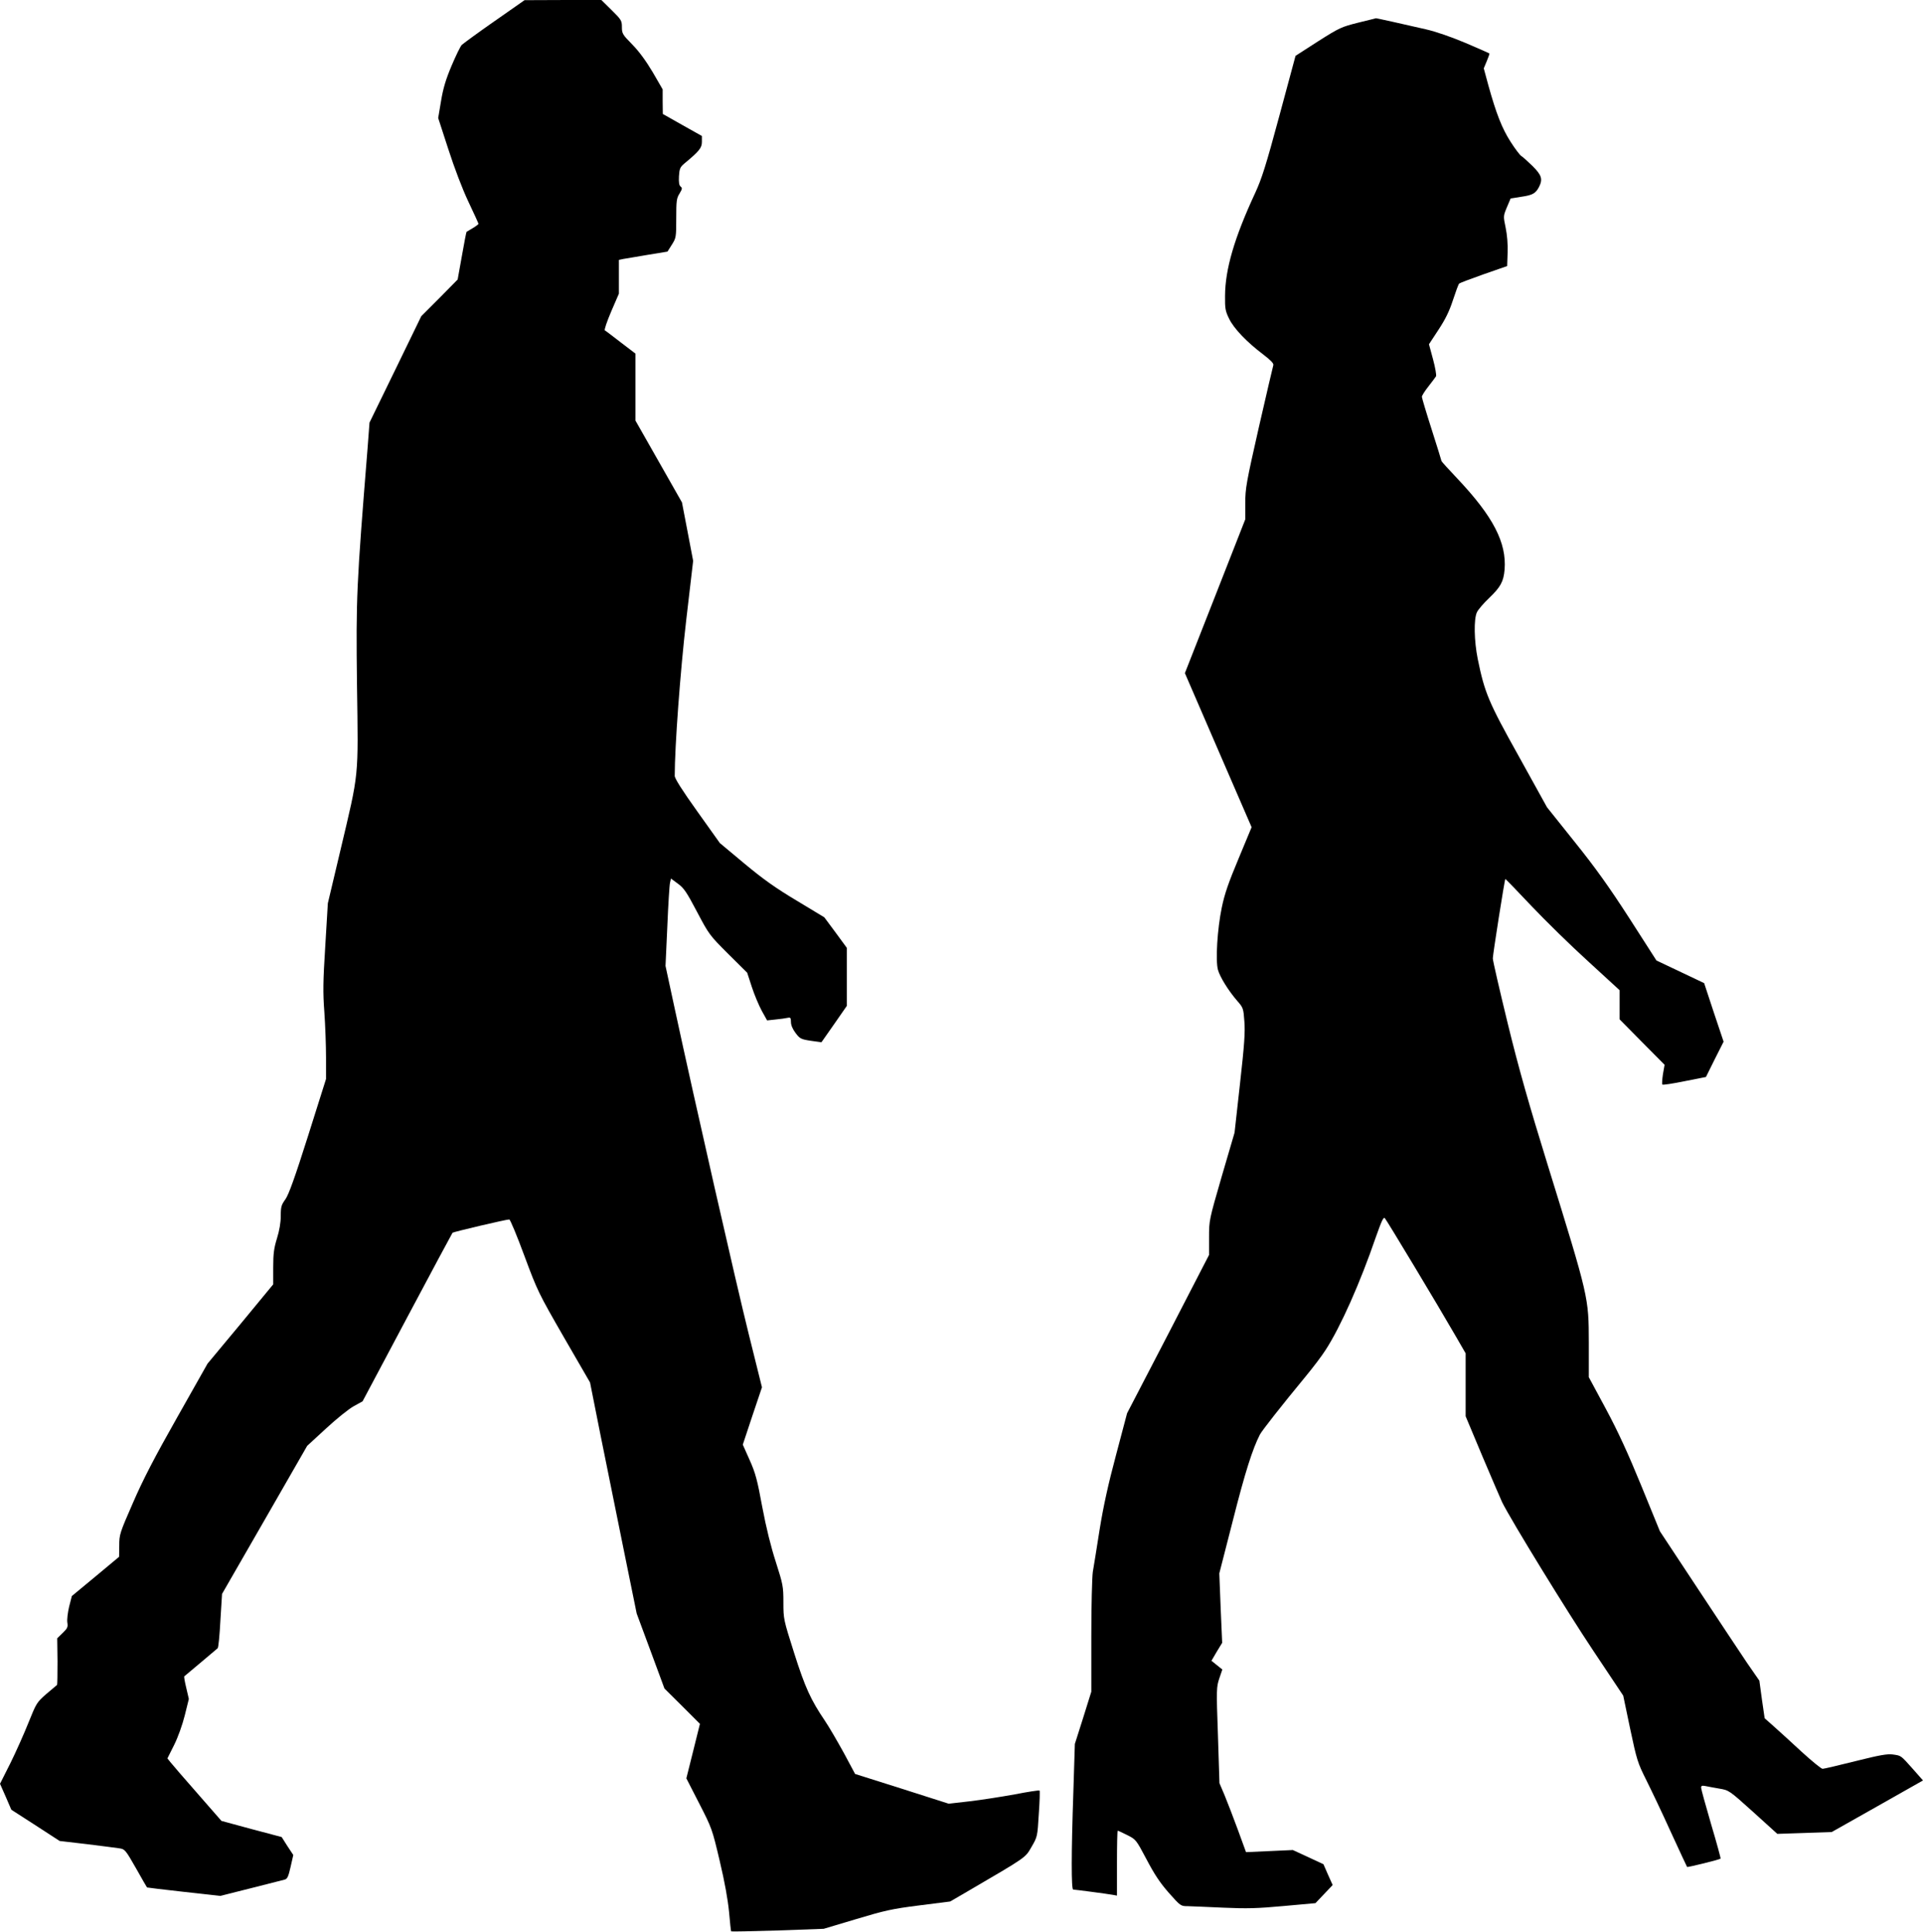
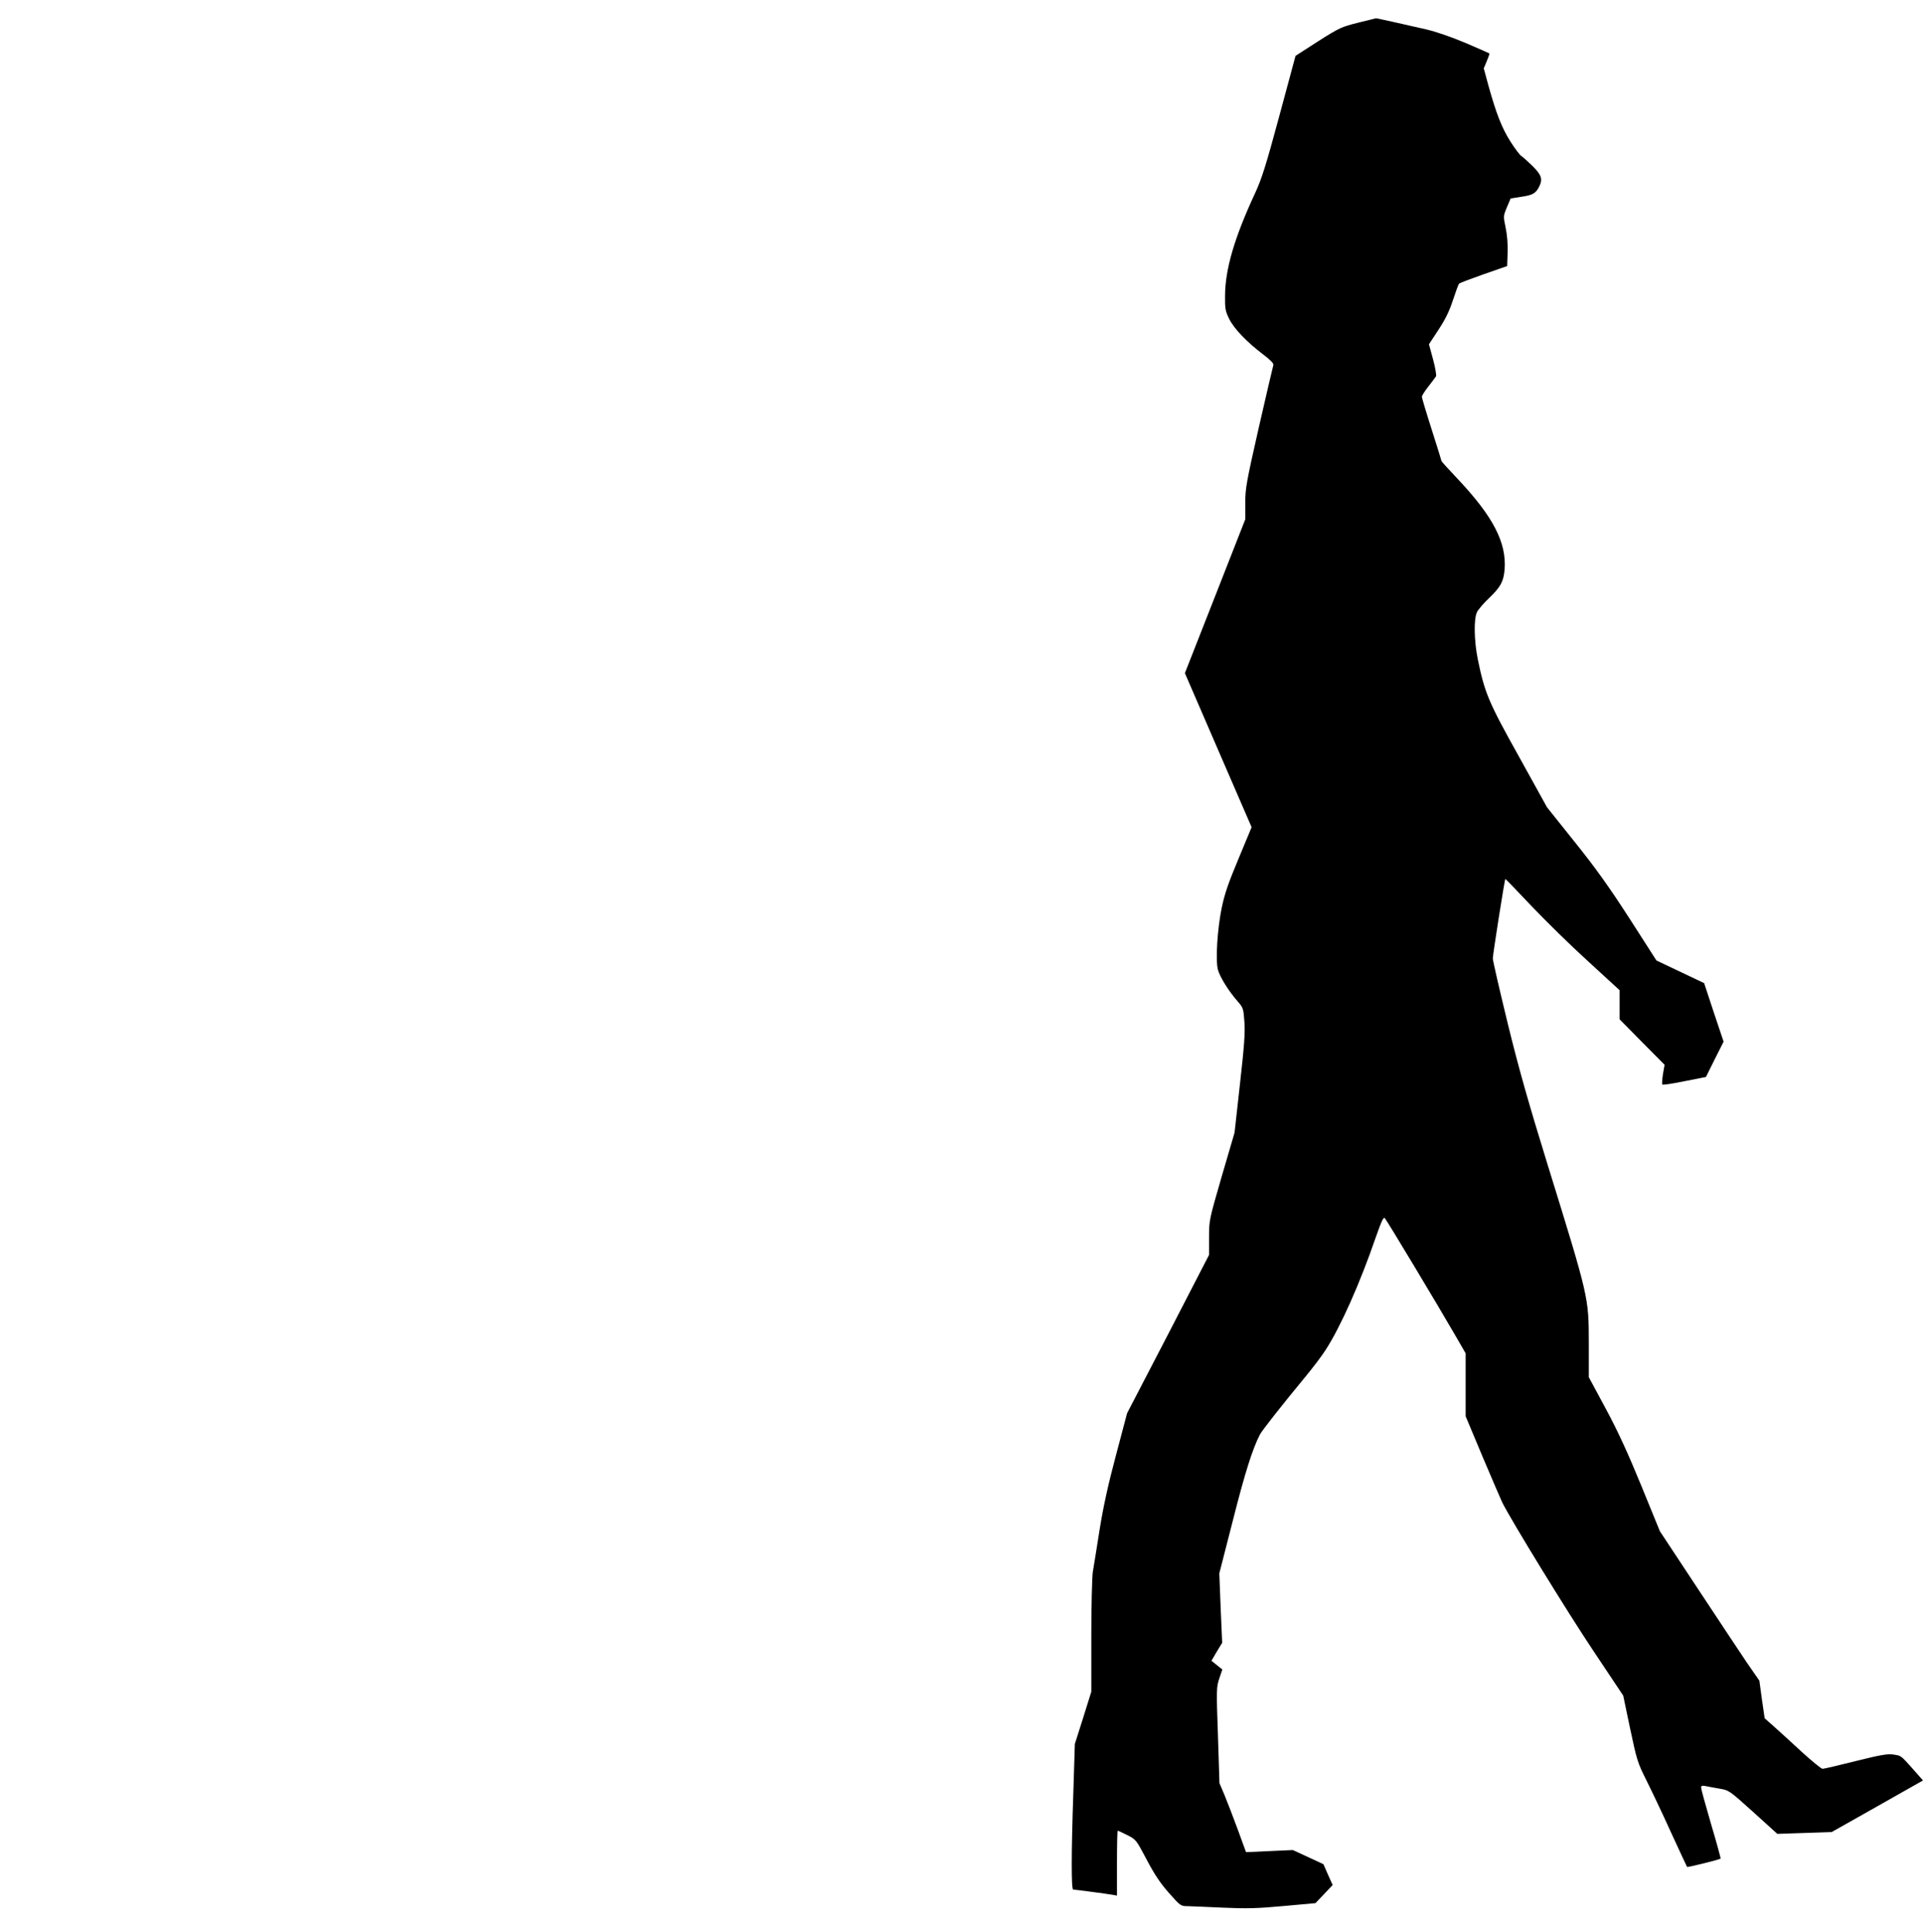
<svg xmlns="http://www.w3.org/2000/svg" version="1.0" width="1274pt" height="1280pt" viewBox="0 0 1274 1280" preserveAspectRatio="xMidYMid meet">
  <g transform="translate(0,1280) scale(0.1,-0.1)" fill="#000000" stroke="none">
-     <path d="M3275 12659 c-110 -77 -207 -148 -216 -157 -9 -9 -39 -71 -67 -137 -38 -90 -56 -149 -70 -234 l-19 -113 67 -206 c40 -124 93 -264 133 -348 37 -78 67 -144 67 -147 0 -3 -17 -16 -37 -28 -21 -12 -40 -24 -42 -25 -2 -2 -16 -74 -31 -160 l-28 -156 -120 -122 -121 -121 -171 -352 -172 -353 -13 -172 c-73 -907 -77 -987 -70 -1564 9 -634 15 -570 -110 -1099 l-83 -350 -17 -283 c-15 -237 -16 -307 -6 -440 6 -86 11 -221 11 -299 l0 -142 -119 -377 c-89 -281 -128 -388 -150 -420 -27 -37 -31 -50 -31 -111 0 -44 -9 -96 -25 -148 -20 -65 -25 -101 -25 -193 l0 -112 -217 -263 -218 -262 -201 -356 c-150 -265 -226 -411 -293 -566 -88 -201 -91 -211 -91 -283 l-1 -75 -156 -130 -157 -130 -18 -70 c-9 -38 -15 -86 -12 -105 5 -31 1 -39 -31 -70 l-36 -35 2 -153 c0 -84 -1 -154 -3 -156 -1 -1 -33 -28 -70 -59 -65 -57 -67 -61 -119 -190 -29 -73 -83 -194 -120 -269 l-69 -137 38 -86 37 -86 160 -103 160 -104 180 -21 c99 -12 197 -25 217 -28 35 -5 40 -11 109 -132 39 -69 72 -127 73 -127 0 -1 110 -14 243 -29 l242 -27 203 51 c112 28 212 54 224 57 17 4 25 21 39 84 l18 79 -39 59 -38 60 -200 53 -199 54 -159 182 c-88 100 -168 193 -179 207 l-20 25 44 88 c26 52 55 133 71 197 l27 109 -17 73 c-10 41 -16 75 -13 77 25 21 216 181 221 186 5 4 13 86 18 183 l11 177 282 490 282 491 125 115 c69 64 151 130 184 148 l58 32 295 555 c162 305 298 558 301 562 7 6 354 88 376 88 6 0 51 -108 100 -241 87 -234 94 -248 262 -540 l173 -299 70 -352 c39 -194 109 -539 155 -766 l84 -413 92 -248 92 -249 118 -117 117 -117 -45 -181 -45 -180 85 -166 c84 -164 86 -169 136 -381 34 -143 54 -257 62 -339 6 -69 12 -126 14 -128 2 -2 141 1 308 6 l305 11 214 64 c190 57 237 68 419 91 l205 26 110 64 c402 235 386 224 429 298 39 67 39 69 48 218 6 83 8 153 5 155 -3 3 -76 -8 -163 -25 -88 -16 -222 -37 -299 -46 l-140 -16 -310 99 -310 98 -75 140 c-42 76 -98 173 -126 214 -93 138 -130 218 -203 448 -70 221 -71 224 -71 335 0 107 -3 119 -50 267 -33 102 -64 227 -90 365 -33 180 -45 225 -84 312 l-45 101 63 190 64 190 -88 354 c-83 333 -356 1534 -490 2155 l-61 283 12 262 c6 145 14 275 18 290 l6 27 46 -34 c40 -29 58 -56 127 -187 79 -150 83 -155 206 -278 l126 -125 31 -95 c17 -52 47 -123 66 -158 l35 -63 56 6 c32 3 67 8 80 11 19 4 22 0 22 -28 0 -21 12 -48 31 -73 28 -37 35 -41 100 -51 l71 -10 84 120 84 121 0 192 0 193 -74 101 -75 101 -182 110 c-139 83 -221 141 -346 245 l-164 137 -149 209 c-101 141 -150 219 -150 236 0 195 37 695 76 1031 l46 394 -37 194 -37 193 -154 271 -154 271 0 222 0 222 -97 74 c-53 41 -100 77 -106 80 -5 4 14 59 42 125 l51 118 0 112 0 112 28 6 c15 2 87 15 160 27 l134 22 29 46 c28 44 29 50 29 175 0 114 2 133 22 164 18 30 19 36 7 46 -10 8 -13 27 -11 68 3 50 8 61 35 84 99 82 117 104 117 144 l0 39 -130 73 -129 73 -1 82 0 81 -66 114 c-44 74 -90 137 -135 183 -65 66 -69 73 -69 116 0 42 -4 49 -68 112 l-68 67 -254 0 -255 -1 -200 -140z" />
    <path d="M8999 12650 c-111 -28 -124 -33 -267 -124 l-149 -96 -107 -397 c-89 -330 -117 -418 -161 -513 -137 -295 -198 -503 -199 -680 -1 -85 2 -101 27 -152 32 -66 118 -155 225 -236 50 -38 71 -60 68 -71 -3 -9 -46 -194 -96 -412 -83 -366 -90 -405 -90 -503 l0 -107 -200 -510 -200 -509 221 -511 221 -510 -86 -207 c-67 -160 -93 -234 -112 -327 -29 -140 -42 -349 -25 -411 13 -47 69 -138 128 -206 39 -44 41 -50 47 -135 6 -71 0 -156 -29 -414 l-36 -324 -85 -290 c-84 -290 -84 -291 -84 -406 l0 -114 -271 -525 -272 -524 -73 -276 c-52 -194 -84 -340 -109 -495 -19 -121 -39 -247 -45 -280 -5 -33 -10 -225 -10 -427 l0 -367 -54 -173 -55 -173 -10 -321 c-14 -404 -14 -644 -1 -644 11 0 224 -28 263 -35 l27 -5 0 215 c0 118 2 215 5 215 3 0 32 -13 63 -29 58 -29 59 -31 128 -161 52 -99 89 -155 147 -221 78 -88 80 -89 125 -89 26 -1 133 -5 237 -10 158 -7 225 -5 400 11 l210 19 57 60 57 60 -31 69 -30 69 -101 47 -102 47 -155 -7 -155 -7 -54 148 c-30 82 -70 185 -88 229 l-34 80 -10 317 c-11 306 -10 320 9 377 l20 59 -36 29 -36 29 35 60 36 59 -10 230 -9 230 91 355 c80 316 129 469 178 565 16 29 139 186 303 385 48 58 108 137 132 175 99 152 230 447 333 748 39 110 51 136 60 125 13 -14 360 -591 468 -779 l67 -116 0 -208 0 -209 111 -265 c62 -146 121 -284 131 -305 63 -126 431 -725 602 -981 l200 -300 46 -220 c44 -208 50 -226 107 -340 33 -66 107 -221 163 -345 57 -124 105 -227 107 -230 4 -4 214 48 222 55 2 2 -26 105 -63 229 -36 123 -66 232 -66 241 0 13 6 15 28 11 15 -3 56 -11 92 -17 65 -11 65 -11 225 -155 l160 -145 180 6 180 6 303 171 302 171 -67 76 c-82 92 -77 88 -133 96 -36 5 -88 -4 -247 -44 -111 -28 -210 -51 -218 -51 -9 0 -71 51 -138 112 -67 62 -150 138 -184 168 l-62 55 -18 124 -17 125 -83 120 c-45 67 -193 290 -329 496 l-247 374 -123 301 c-88 215 -154 359 -235 510 l-113 210 0 230 c-1 301 1 293 -272 1175 -124 401 -191 635 -265 938 -54 222 -99 416 -99 432 0 25 78 522 83 526 1 1 79 -79 172 -178 94 -99 263 -265 378 -369 l207 -190 0 -97 0 -96 149 -151 149 -150 -11 -63 c-5 -34 -7 -65 -4 -68 3 -4 69 6 147 22 l142 28 58 117 59 117 -65 194 -64 194 -158 75 -158 75 -179 279 c-135 209 -224 334 -363 507 l-183 229 -187 338 c-201 360 -226 420 -272 645 -24 120 -27 264 -5 310 9 18 45 60 80 93 77 74 96 109 103 189 14 179 -76 352 -313 603 -58 61 -105 113 -105 116 0 2 -29 97 -65 209 -36 112 -65 210 -65 217 0 7 19 38 43 68 24 31 47 61 51 68 3 7 -5 57 -20 112 l-27 100 63 96 c46 70 72 123 96 197 18 55 36 104 41 109 4 4 78 32 163 62 l155 54 3 89 c2 56 -3 117 -13 165 -16 77 -16 77 8 135 l25 59 70 11 c76 11 95 22 118 65 26 52 18 78 -43 139 -32 31 -65 61 -74 66 -9 5 -41 47 -71 94 -57 89 -95 185 -148 376 l-30 111 20 48 c11 26 19 49 17 51 -2 2 -73 33 -157 69 -95 40 -198 76 -265 91 -142 33 -328 74 -329 73 -1 0 -53 -14 -117 -29z" />
  </g>
</svg>